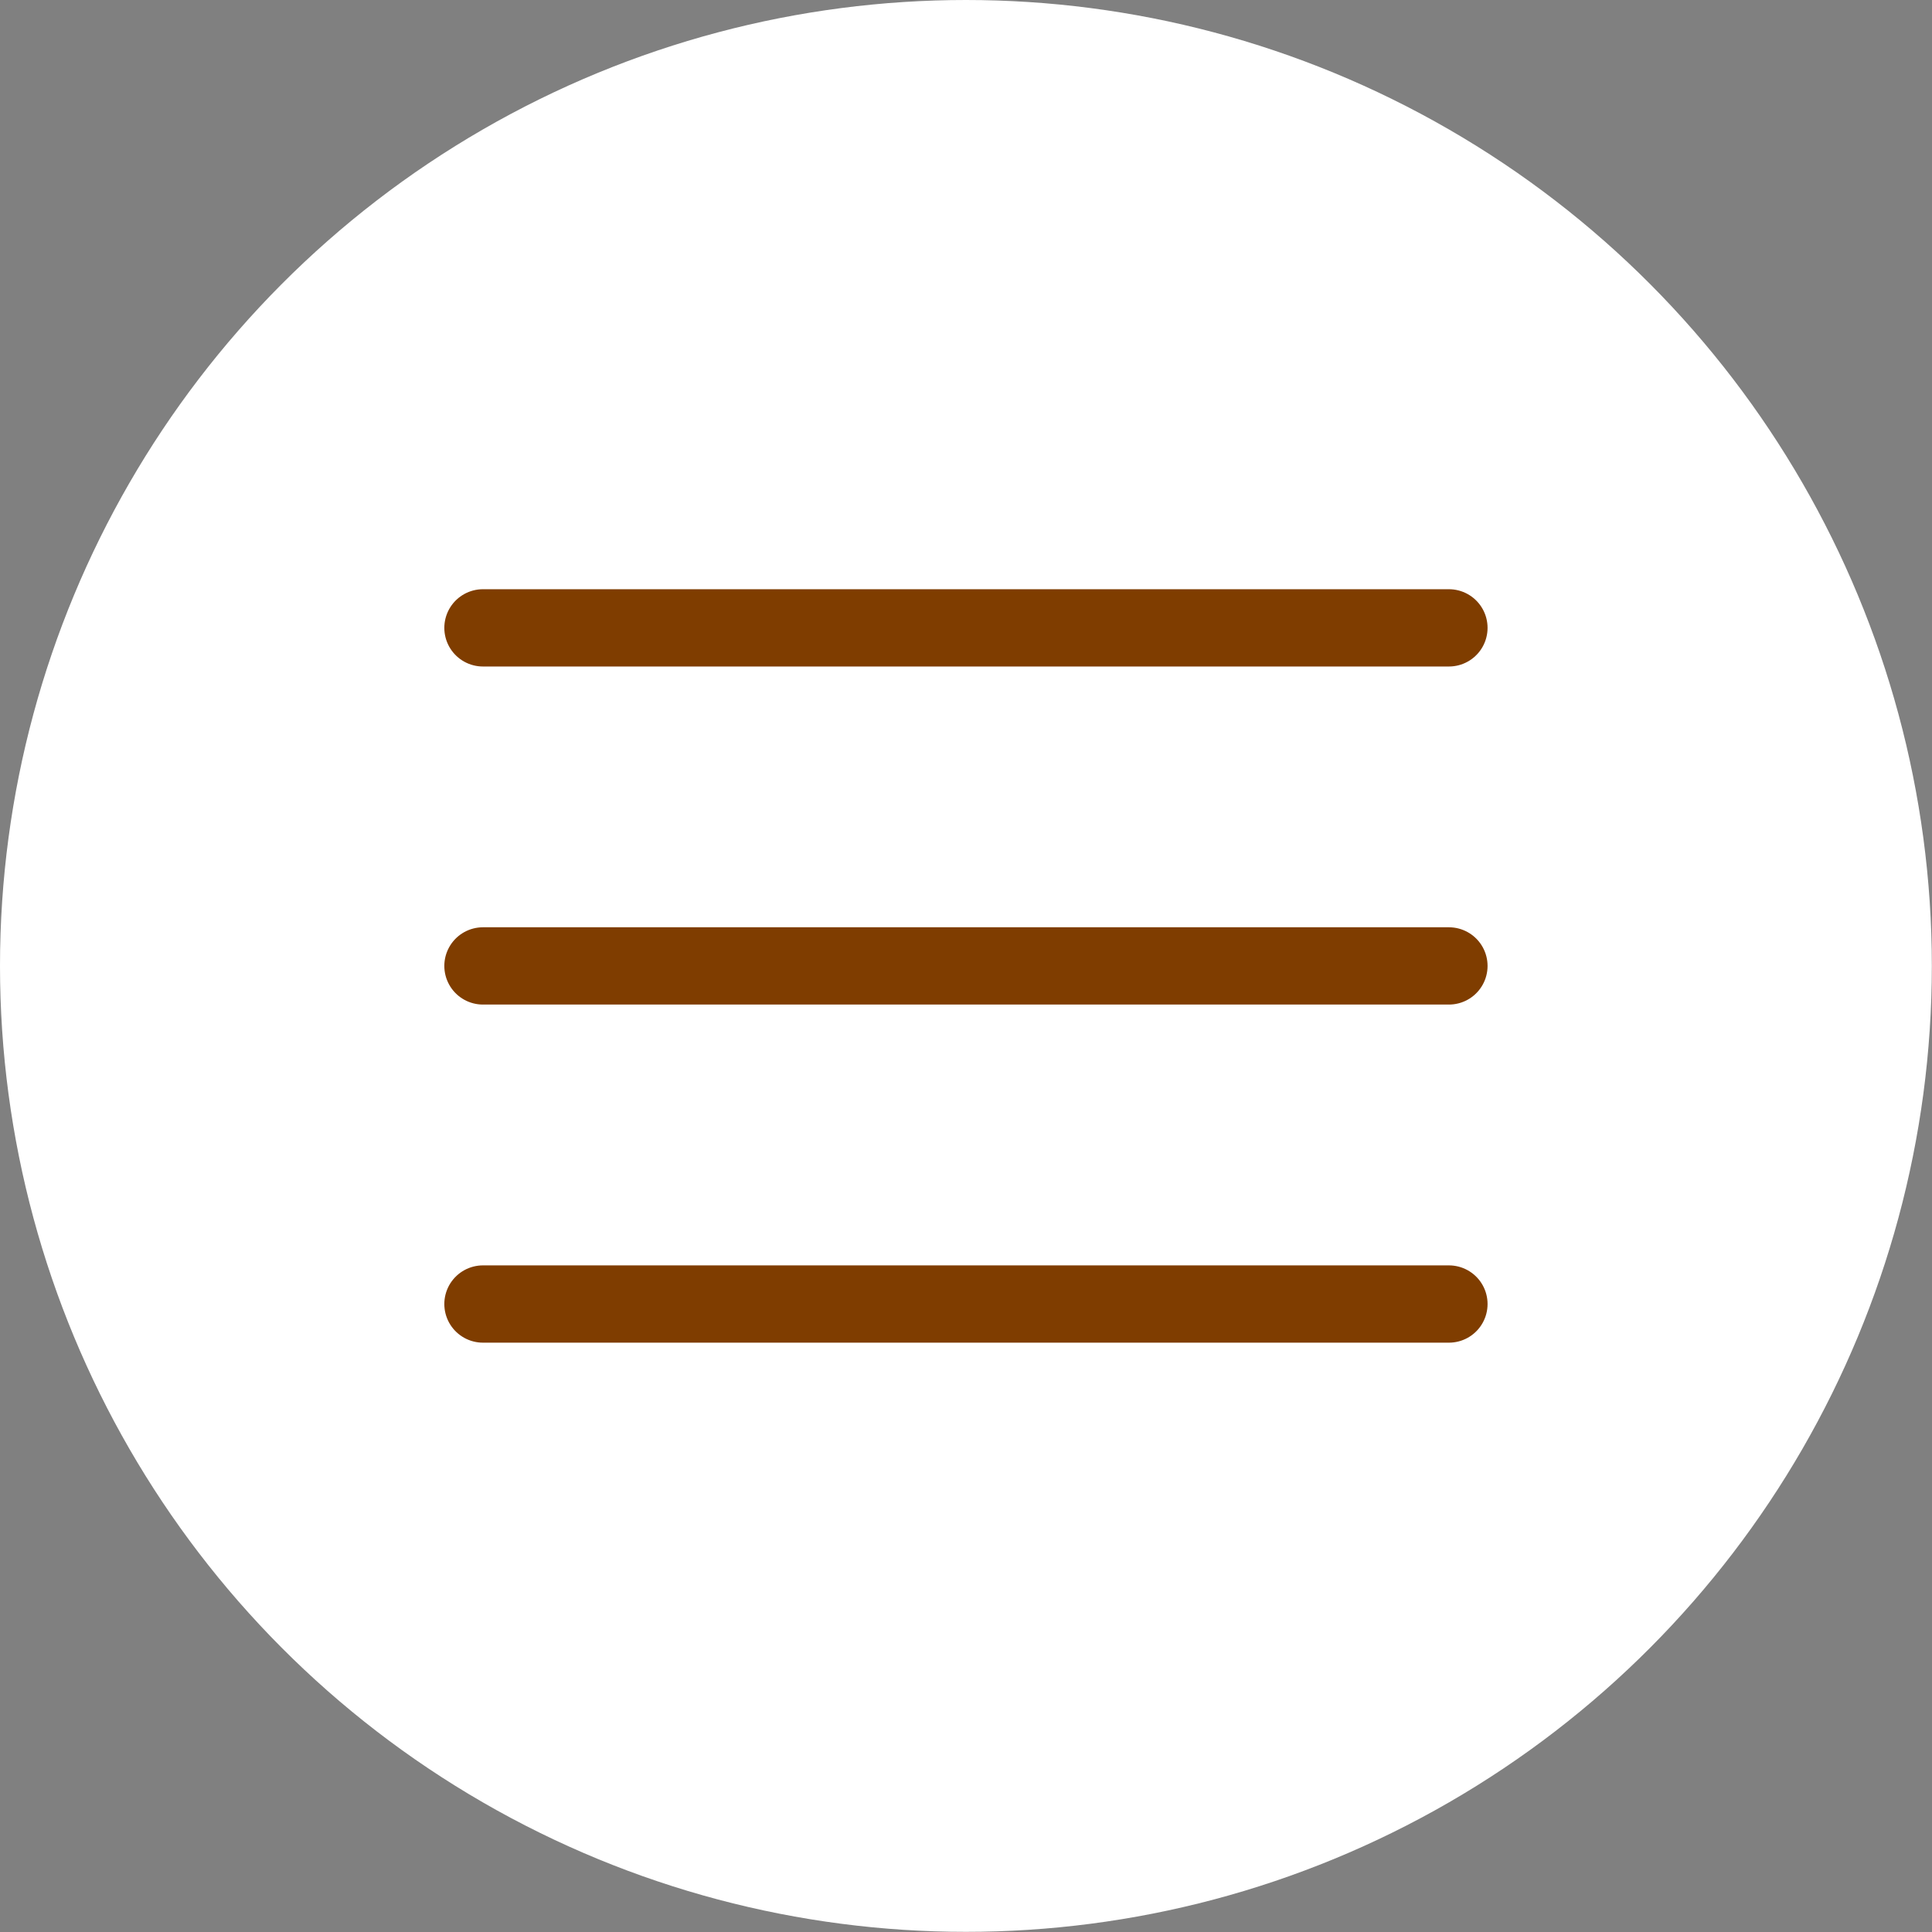
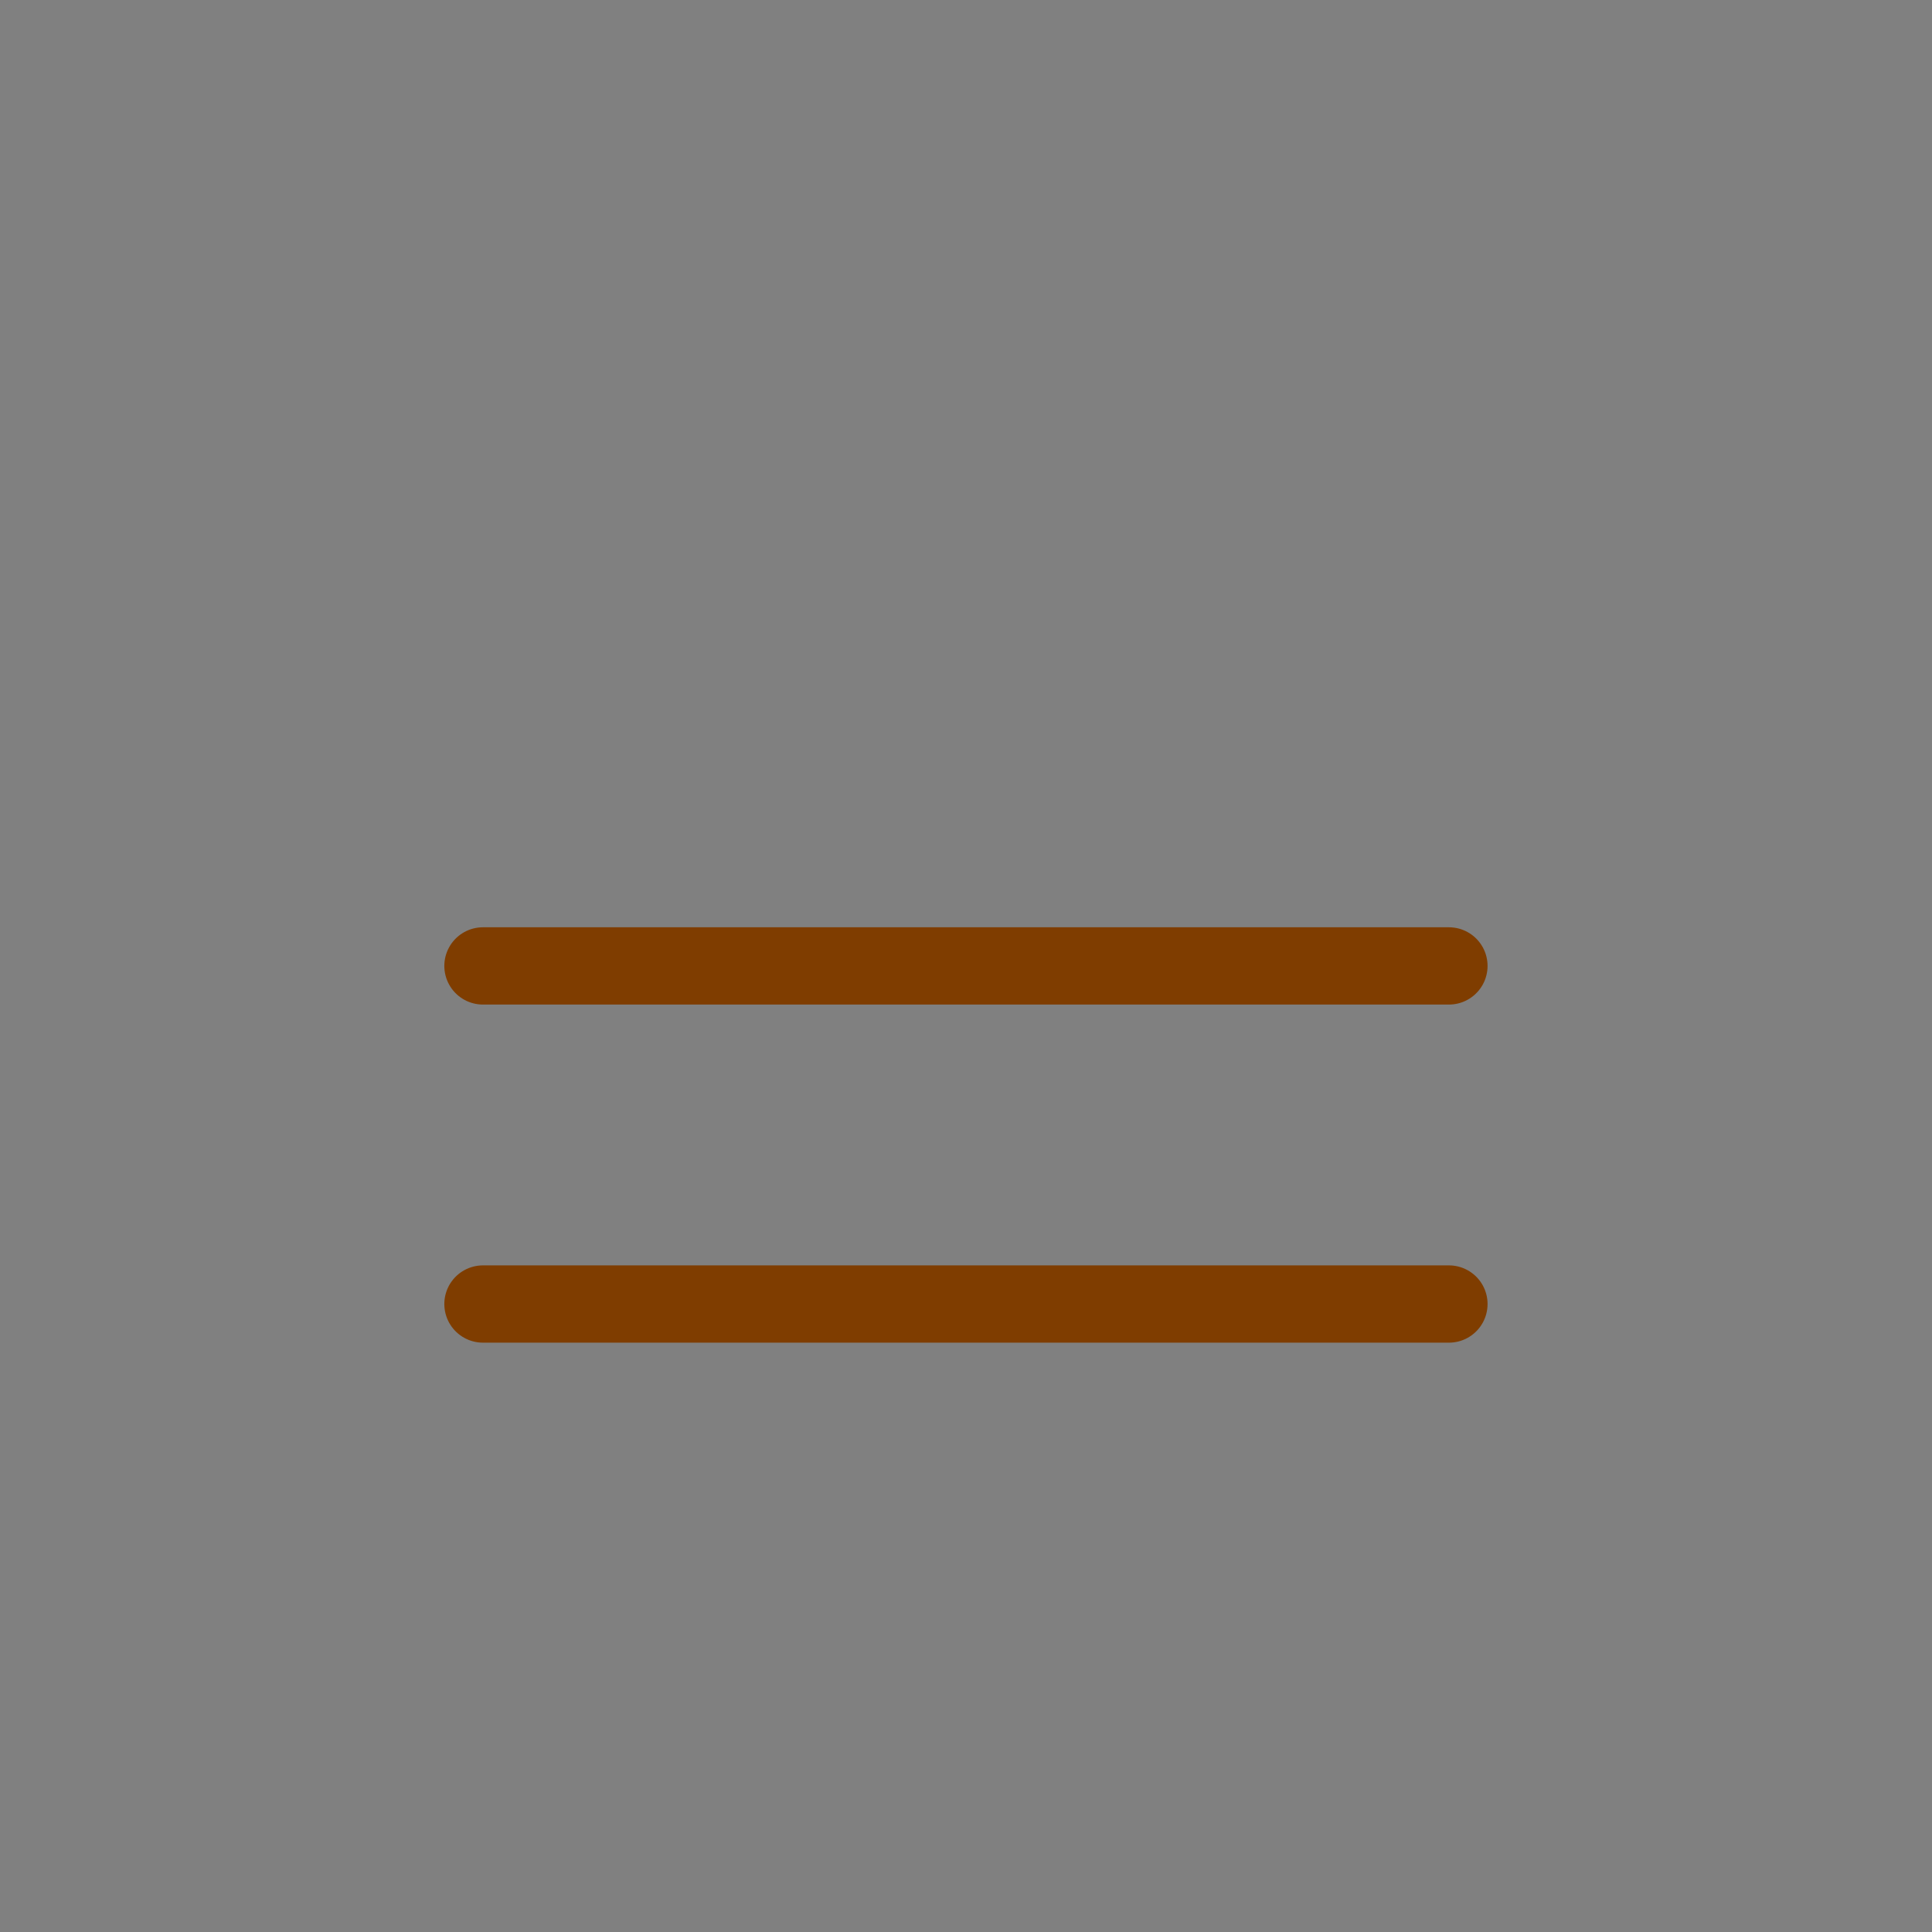
<svg xmlns="http://www.w3.org/2000/svg" width="50" height="50" viewBox="0 0 50 50" fill="none">
  <rect x="0" y="0" width="50" height="50" fill="#808080" stroke="none" />
-   <circle cx="24.998" cy="24.998" r="24.998" fill="white" />
-   <path d="M12.499 16.249H37.498" stroke="#7F3D00" stroke-width="2" stroke-linecap="round" />
  <path d="M12.499 24.998H37.498" stroke="#7F3D00" stroke-width="2" stroke-linecap="round" />
  <path d="M12.499 33.748H37.498" stroke="#7F3D00" stroke-width="2" stroke-linecap="round" />
</svg>